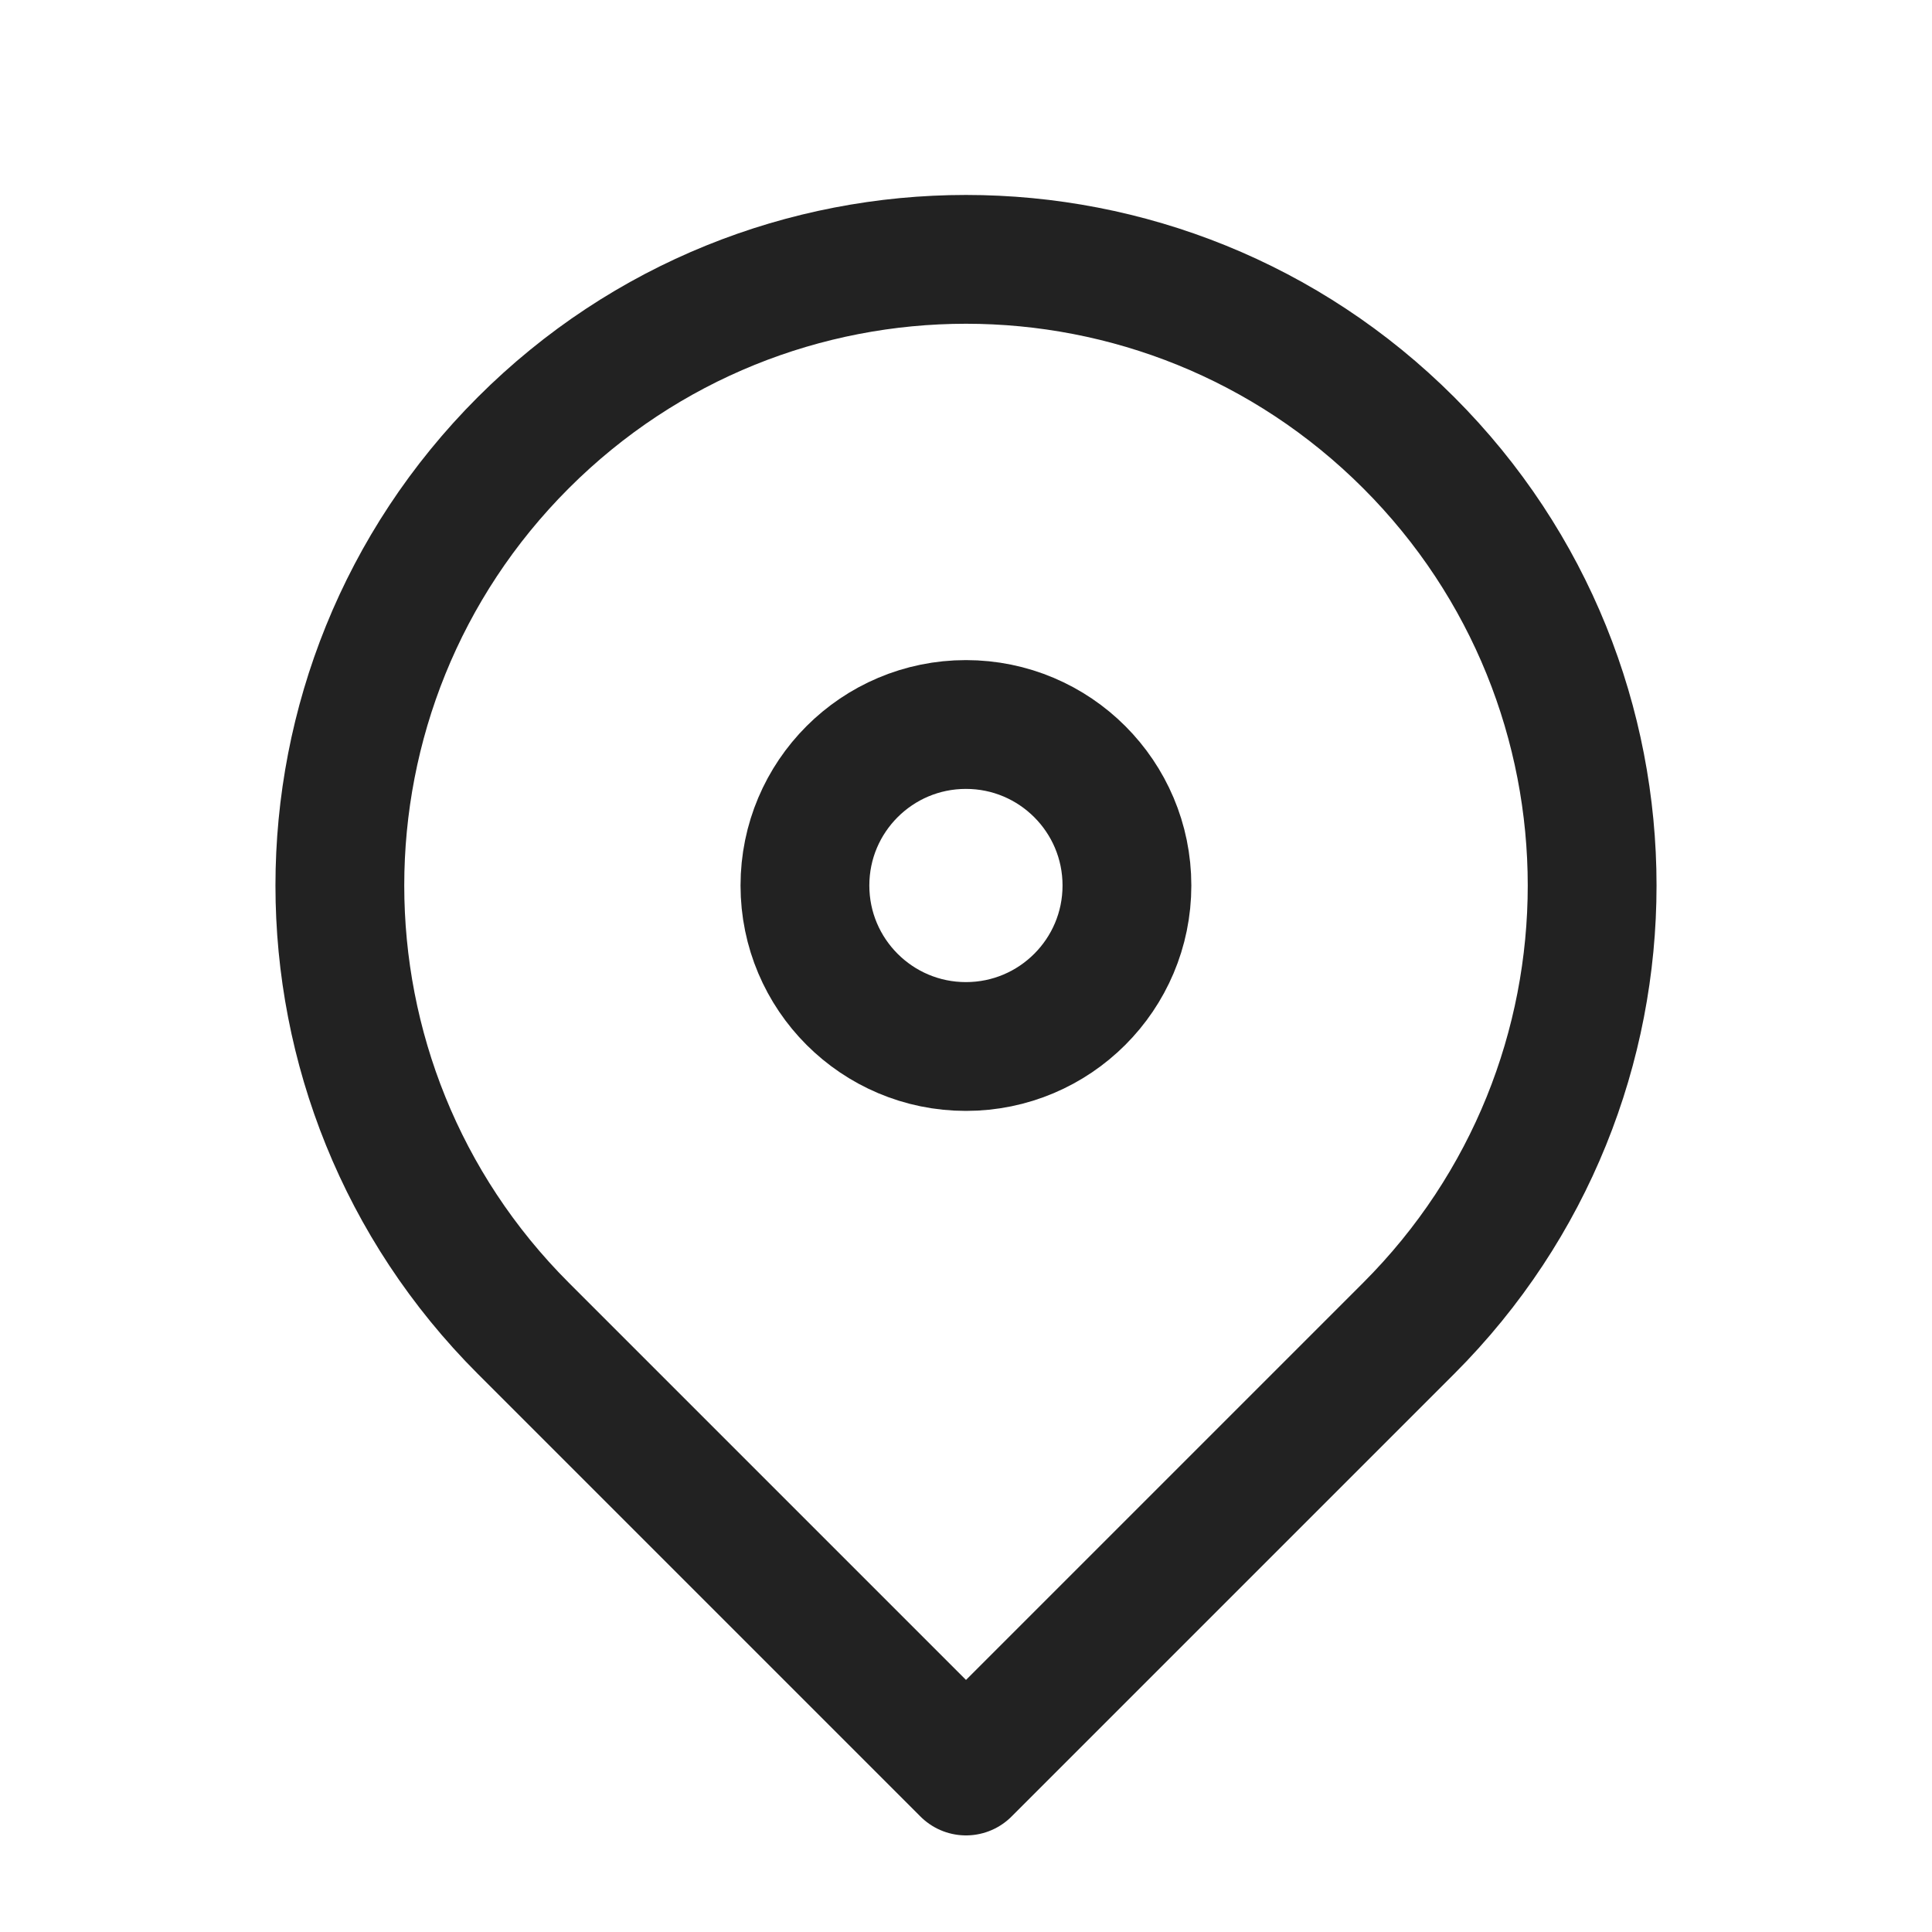
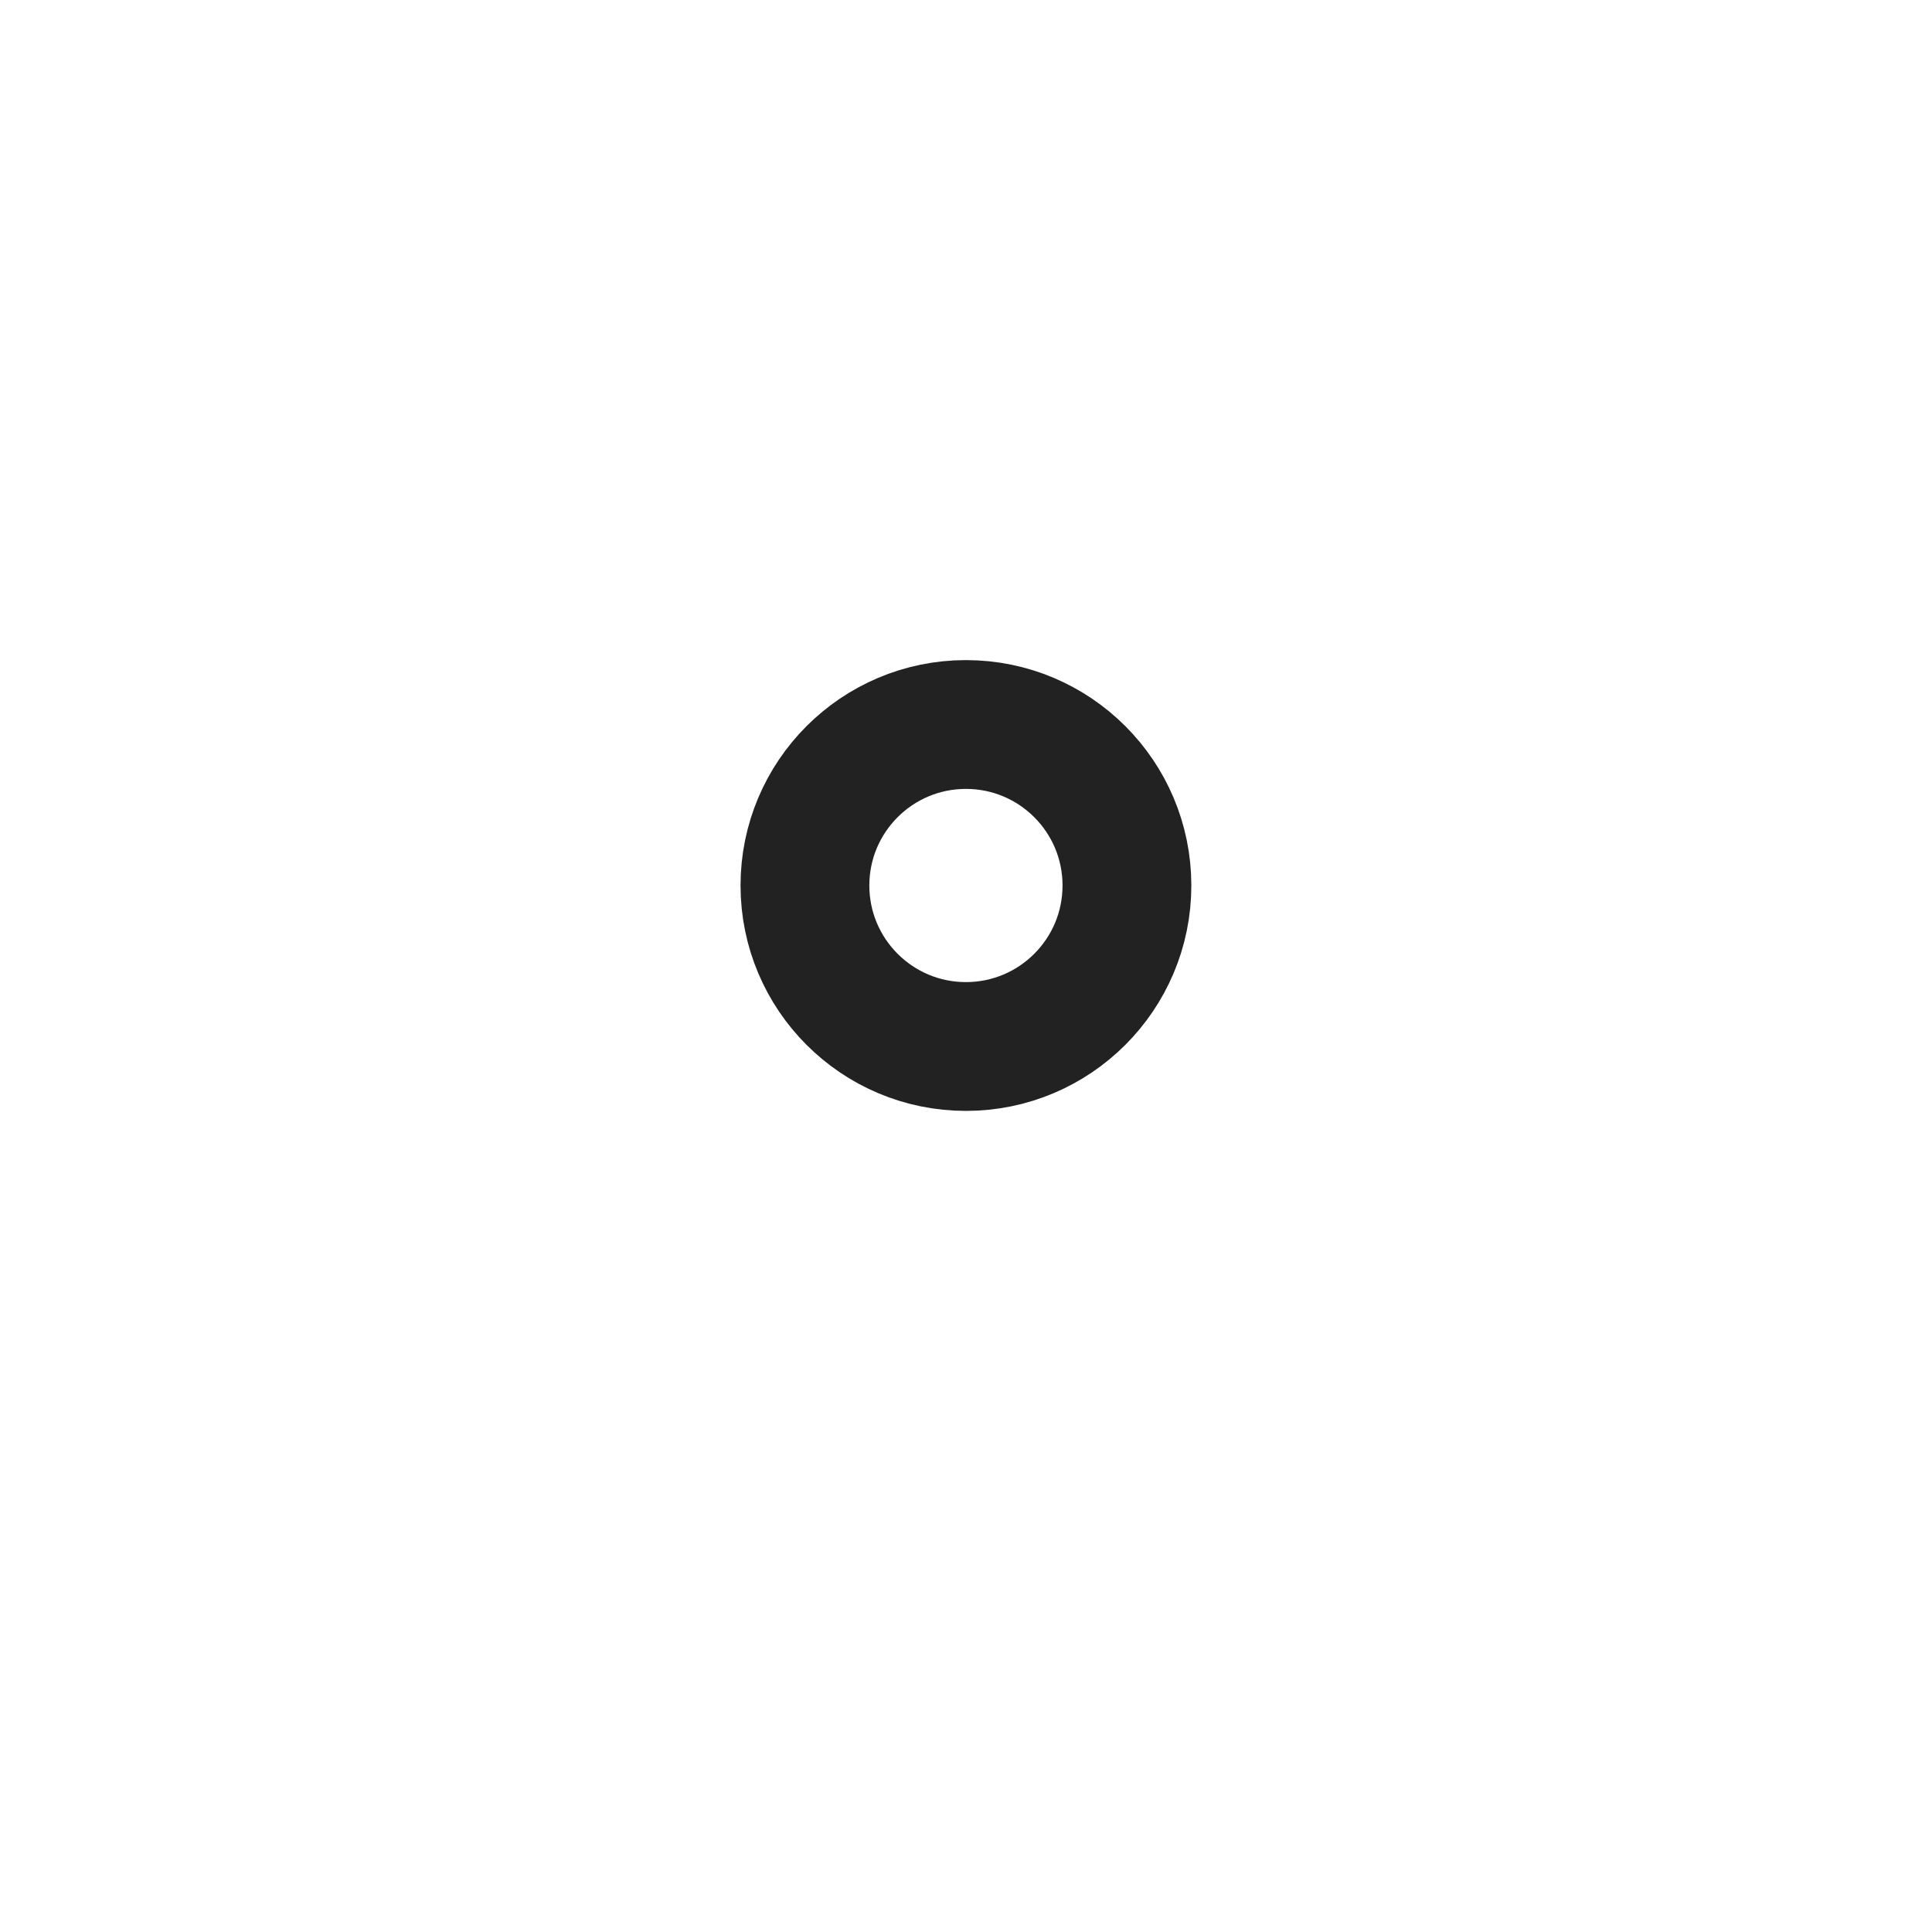
<svg xmlns="http://www.w3.org/2000/svg" width="30" height="30" viewBox="0 0 30 30" fill="none">
  <ellipse cx="14.999" cy="13.75" rx="2.5" ry="2.5" stroke="#222222" stroke-width="2" />
-   <path d="M15 27.5L21.875 20.625C25.672 16.828 25.672 10.672 21.875 6.875C18.078 3.078 11.922 3.078 8.125 6.875C4.328 10.672 4.328 16.828 8.125 20.625L15 27.5Z" stroke="#222222" stroke-width="2" stroke-linejoin="round" />
</svg>